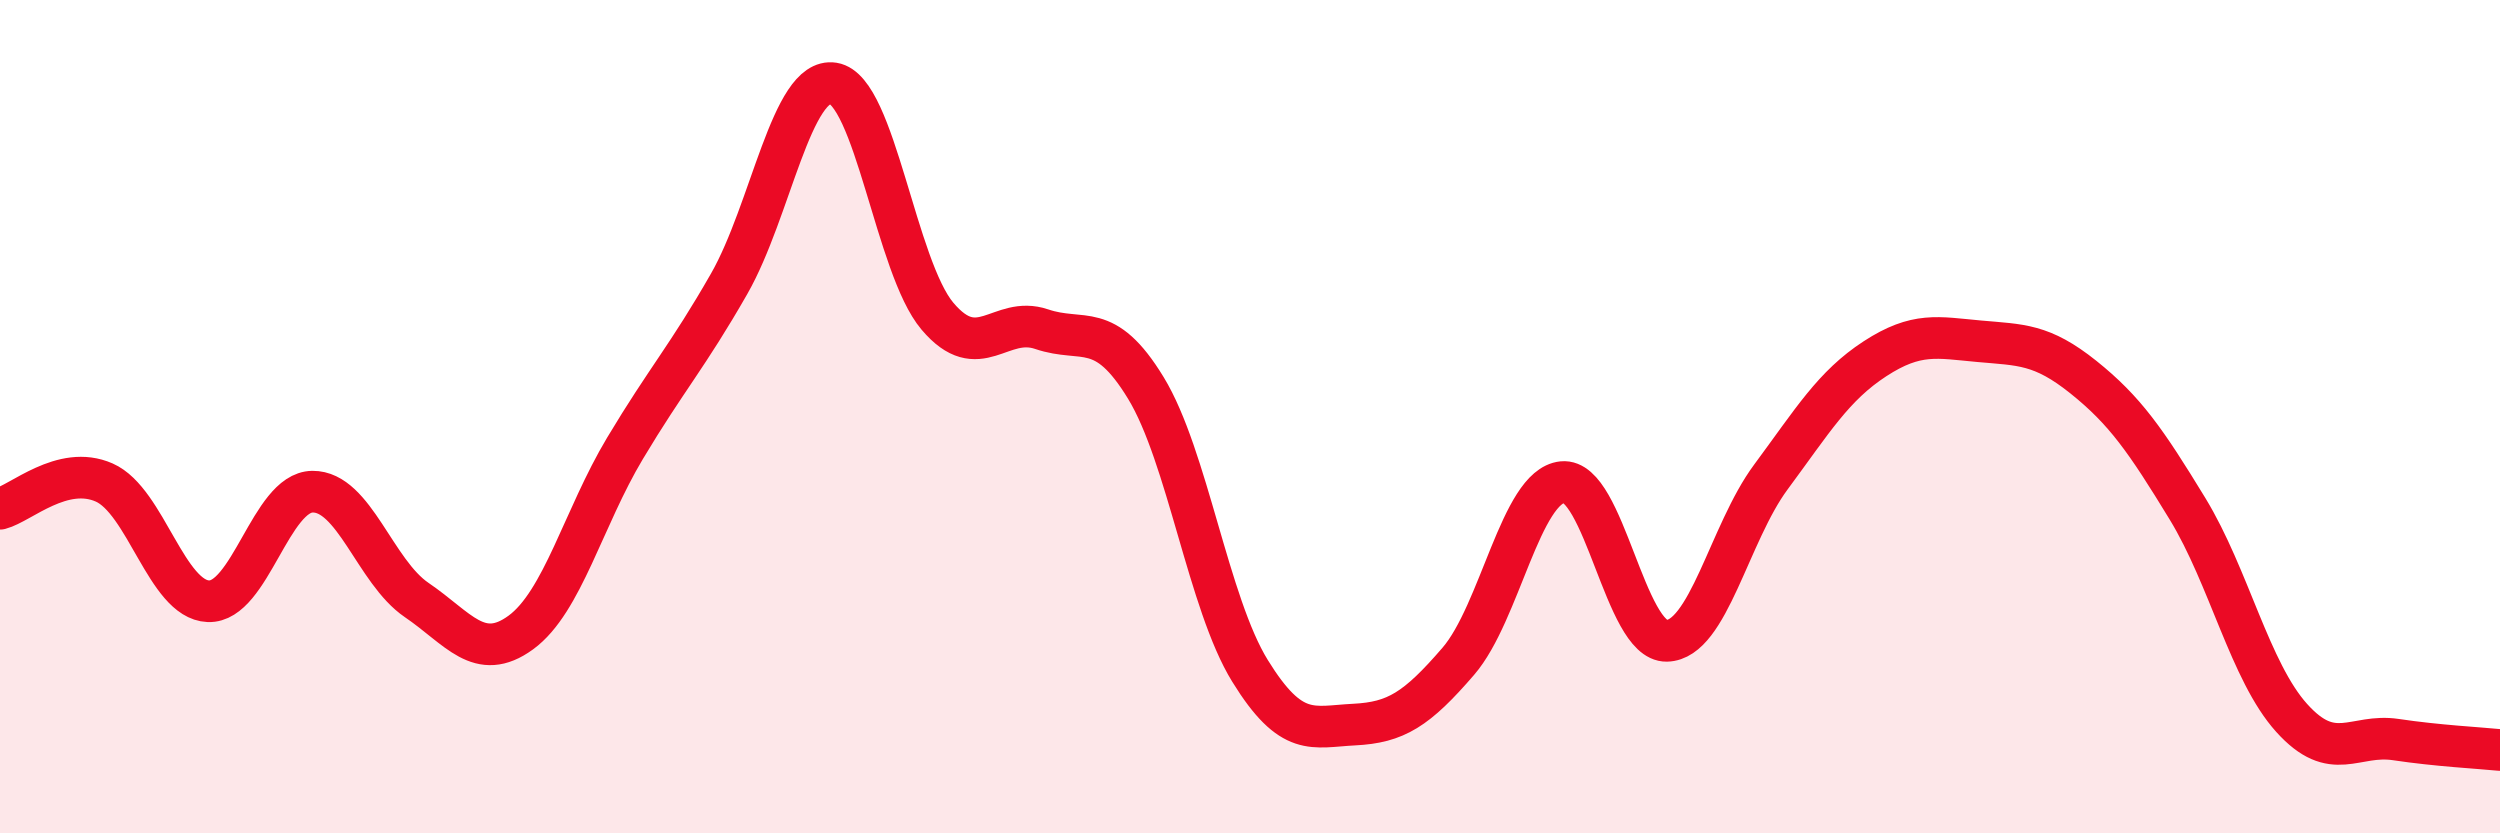
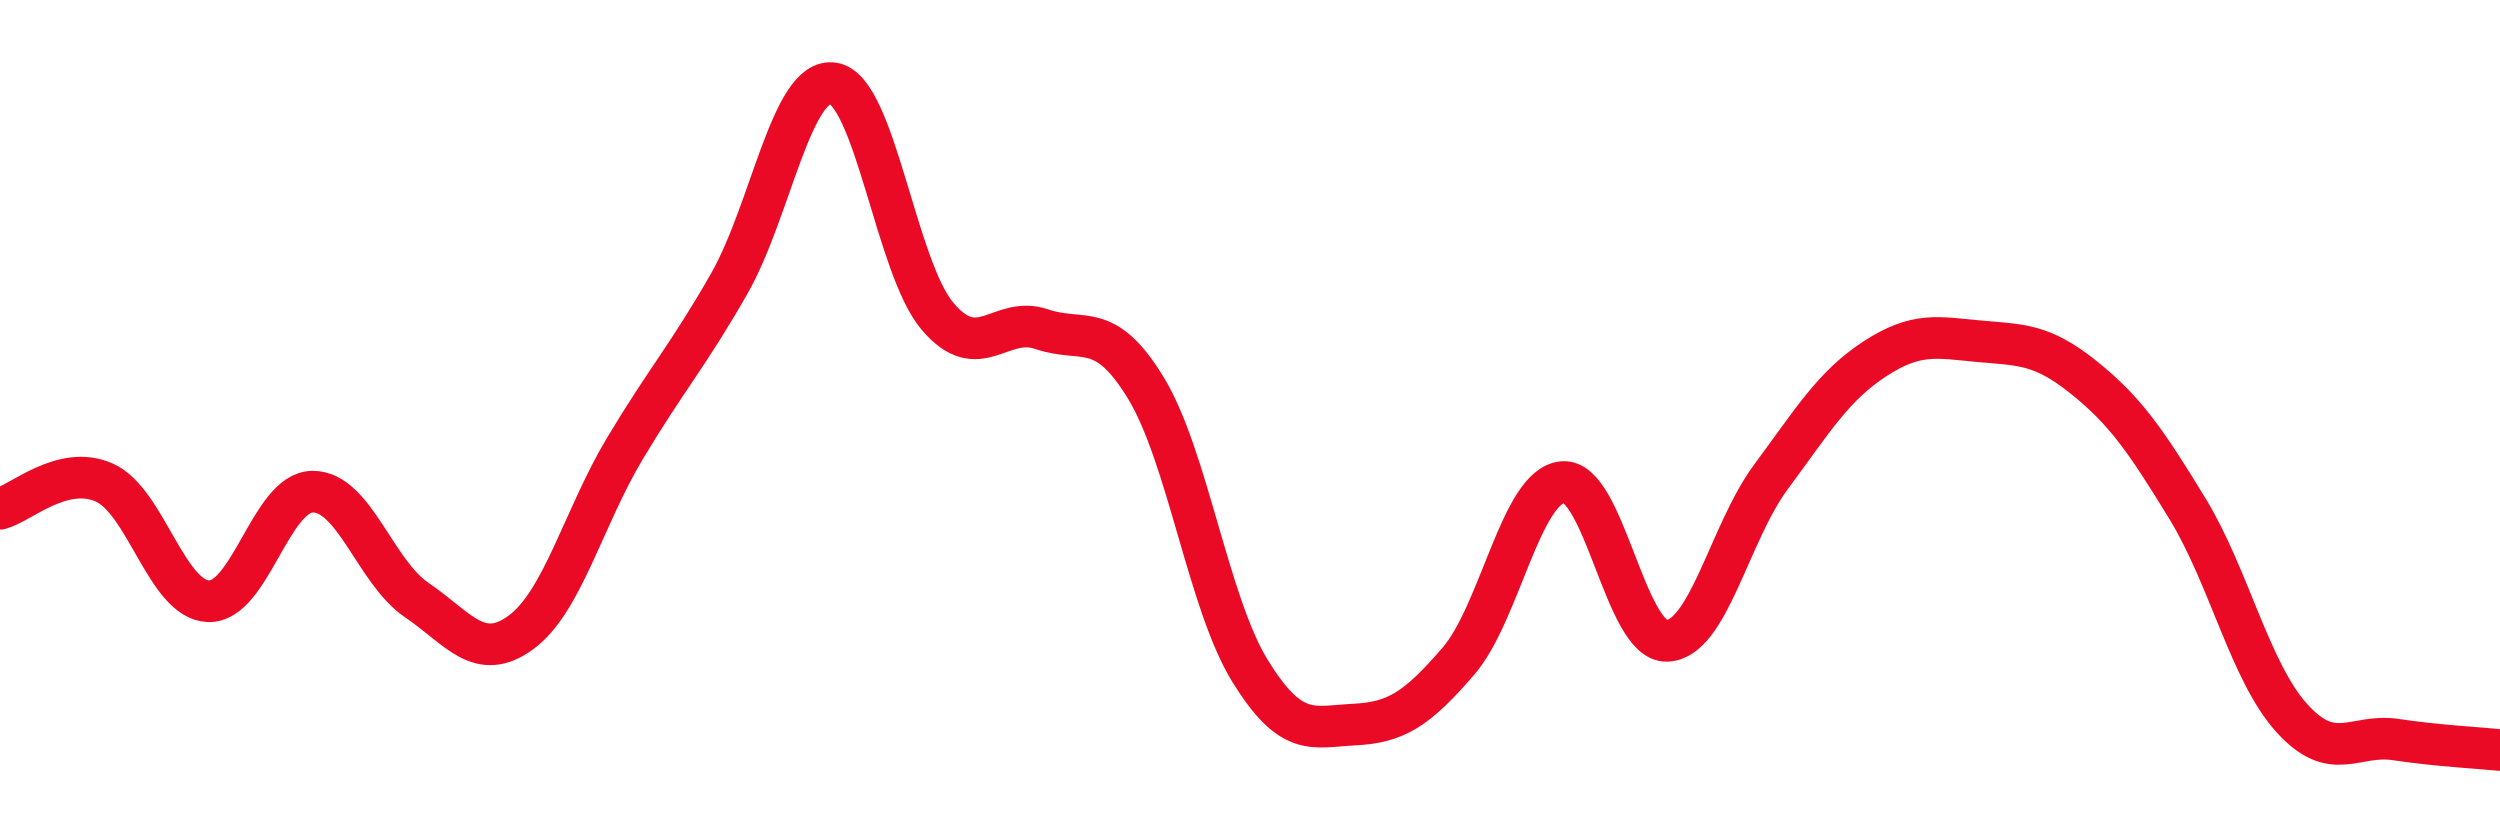
<svg xmlns="http://www.w3.org/2000/svg" width="60" height="20" viewBox="0 0 60 20">
-   <path d="M 0,12.21 C 0.5,12.08 1.5,11.14 2.5,11.58 C 3.5,12.02 4,14.39 5,14.43 C 6,14.47 6.5,11.81 7.5,11.8 C 8.5,11.79 9,13.72 10,14.4 C 11,15.08 11.5,15.91 12.5,15.18 C 13.5,14.45 14,12.43 15,10.76 C 16,9.09 16.5,8.56 17.5,6.81 C 18.5,5.06 19,1.84 20,2 C 21,2.16 21.5,6.41 22.5,7.59 C 23.5,8.77 24,7.56 25,7.9 C 26,8.24 26.5,7.67 27.5,9.31 C 28.5,10.95 29,14.48 30,16.1 C 31,17.72 31.5,17.44 32.5,17.39 C 33.5,17.34 34,17.03 35,15.87 C 36,14.71 36.5,11.67 37.5,11.57 C 38.5,11.47 39,15.4 40,15.38 C 41,15.36 41.5,12.8 42.5,11.45 C 43.5,10.1 44,9.26 45,8.61 C 46,7.96 46.5,8.1 47.5,8.19 C 48.5,8.28 49,8.25 50,9.05 C 51,9.85 51.5,10.57 52.5,12.21 C 53.5,13.85 54,16.12 55,17.23 C 56,18.34 56.5,17.6 57.5,17.75 C 58.5,17.9 59.5,17.95 60,18L60 20L0 20Z" fill="#EB0A25" opacity="0.1" stroke-linecap="round" stroke-linejoin="round" />
  <path d="M 0,12.21 C 0.5,12.08 1.5,11.14 2.5,11.58 C 3.5,12.02 4,14.39 5,14.43 C 6,14.47 6.5,11.81 7.5,11.8 C 8.5,11.79 9,13.72 10,14.4 C 11,15.08 11.5,15.91 12.5,15.18 C 13.5,14.45 14,12.43 15,10.76 C 16,9.09 16.5,8.56 17.5,6.81 C 18.5,5.06 19,1.84 20,2 C 21,2.16 21.5,6.41 22.5,7.59 C 23.5,8.77 24,7.56 25,7.9 C 26,8.24 26.5,7.67 27.5,9.31 C 28.5,10.95 29,14.48 30,16.1 C 31,17.72 31.5,17.44 32.5,17.39 C 33.5,17.34 34,17.03 35,15.87 C 36,14.71 36.5,11.67 37.5,11.57 C 38.5,11.47 39,15.4 40,15.38 C 41,15.36 41.5,12.8 42.5,11.45 C 43.5,10.1 44,9.26 45,8.61 C 46,7.96 46.5,8.1 47.5,8.19 C 48.5,8.28 49,8.25 50,9.05 C 51,9.85 51.5,10.57 52.5,12.21 C 53.5,13.85 54,16.12 55,17.23 C 56,18.34 56.5,17.6 57.5,17.75 C 58.5,17.9 59.5,17.95 60,18" stroke="#EB0A25" stroke-width="1" fill="none" stroke-linecap="round" stroke-linejoin="round" />
</svg>